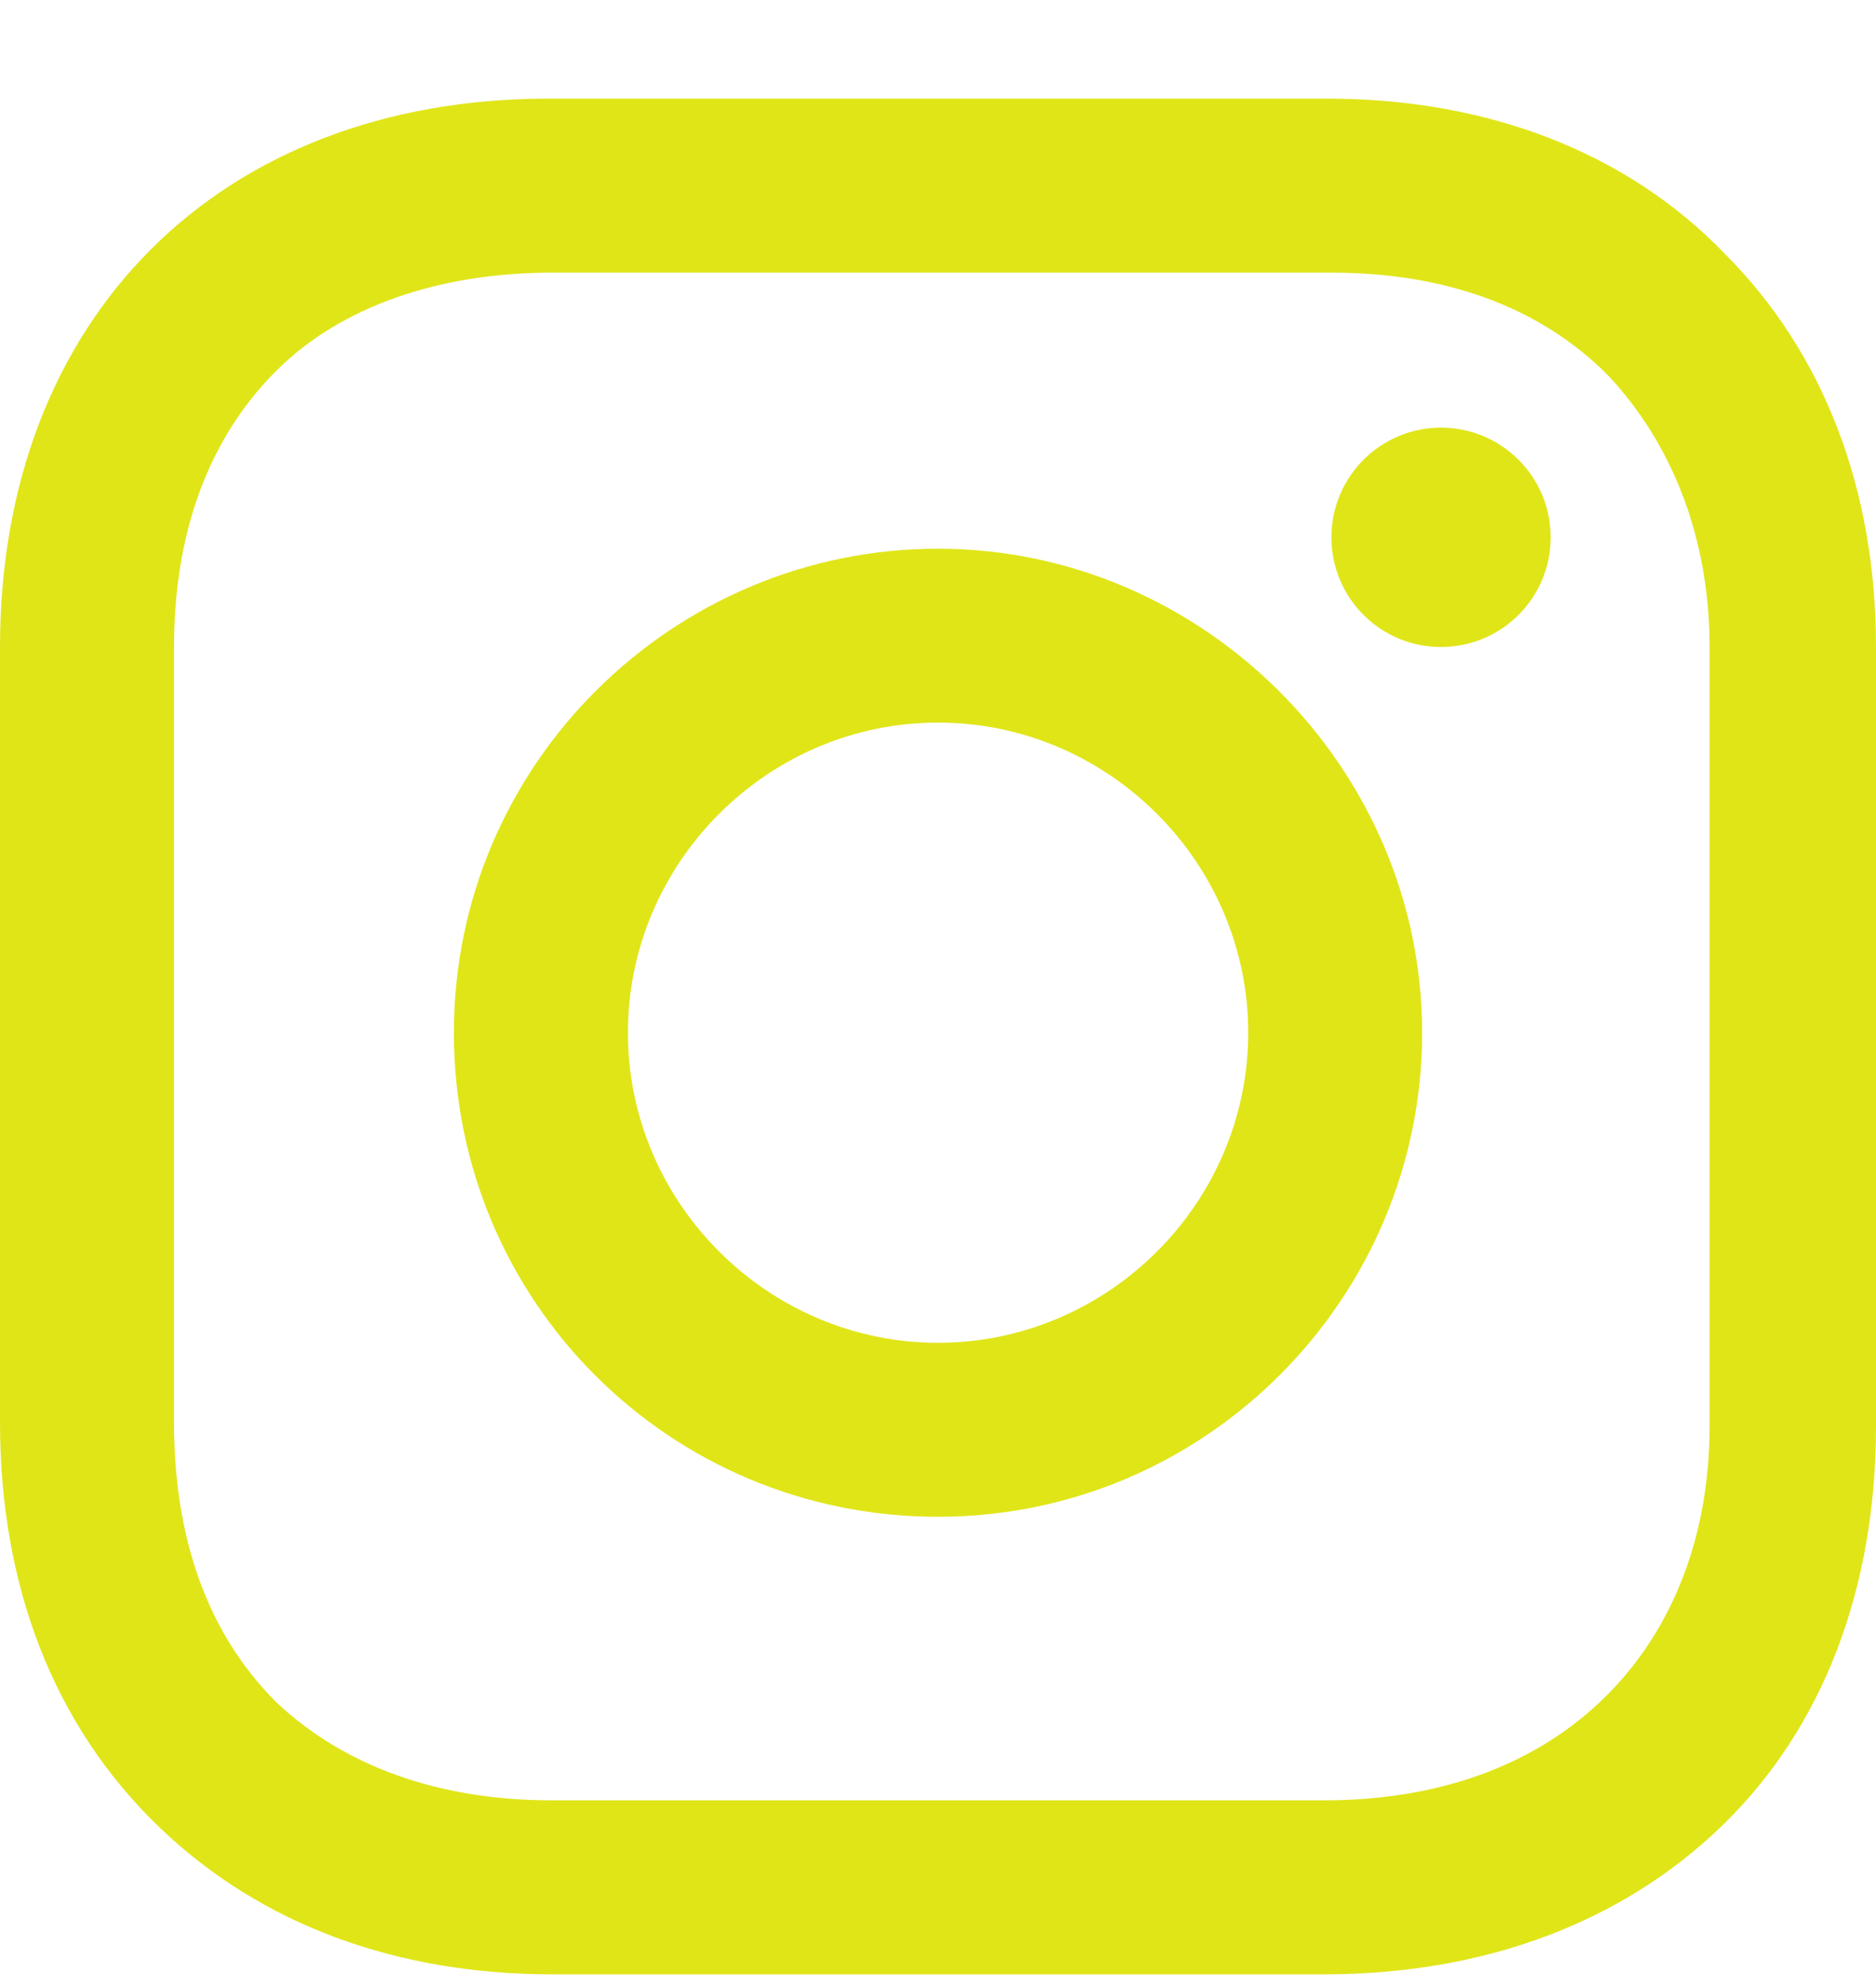
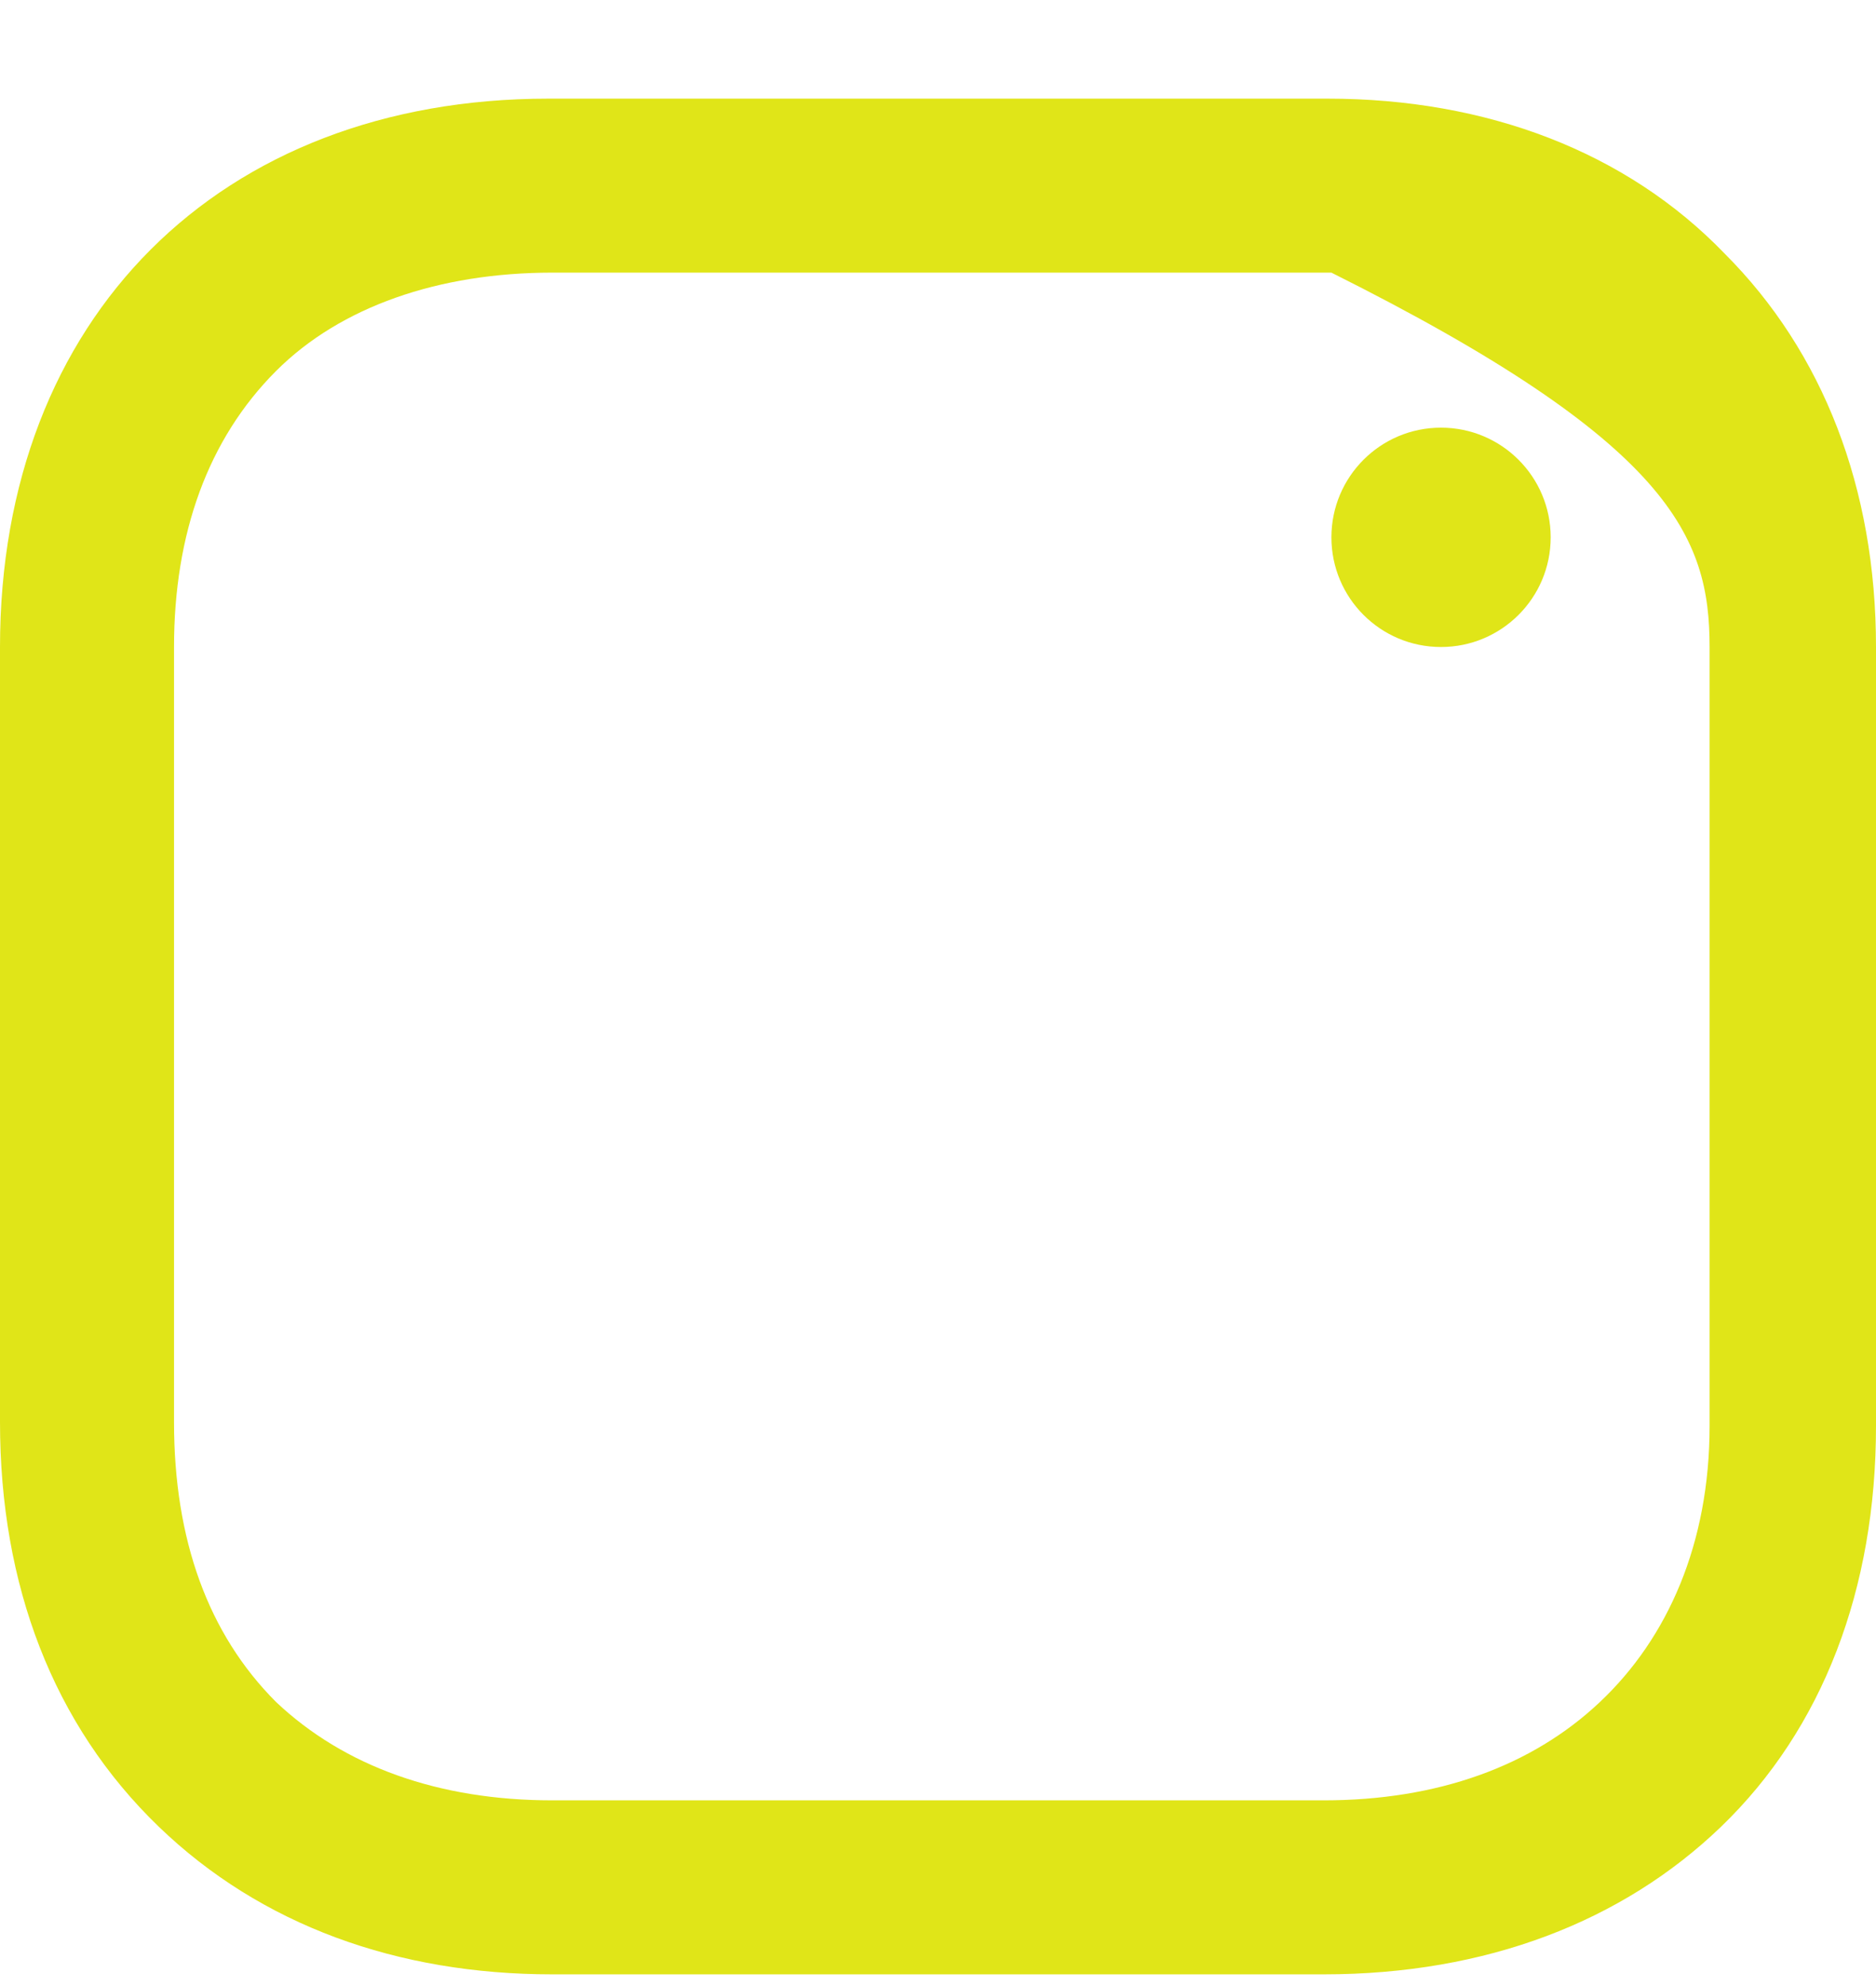
<svg xmlns="http://www.w3.org/2000/svg" width="17" height="18" viewBox="0 0 17 18" fill="none">
-   <path d="M8.5 4.973C6.101 4.973 4.113 6.926 4.113 9.36C4.113 11.793 6.067 13.747 8.5 13.747C10.934 13.747 12.887 11.759 12.887 9.36C12.887 6.961 10.9 4.973 8.5 4.973ZM8.5 12.17C6.958 12.17 5.69 10.902 5.69 9.36C5.69 7.817 6.958 6.549 8.5 6.549C10.043 6.549 11.311 7.817 11.311 9.36C11.311 10.902 10.043 12.17 8.5 12.17Z" fill="#E0E518" />
  <path d="M13.058 5.864C13.607 5.864 14.052 5.419 14.052 4.87C14.052 4.321 13.607 3.876 13.058 3.876C12.509 3.876 12.065 4.321 12.065 4.87C12.065 5.419 12.509 5.864 13.058 5.864Z" fill="#E0E518" />
-   <path d="M15.629 2.299C14.738 1.374 13.47 0.894 12.03 0.894H4.97C1.988 0.894 0 2.882 0 5.864V12.89C0 14.364 0.48 15.632 1.44 16.557C2.365 17.448 3.599 17.894 5.004 17.894H11.996C13.47 17.894 14.704 17.414 15.595 16.557C16.52 15.666 17 14.398 17 12.924V5.864C17 4.424 16.52 3.19 15.629 2.299ZM15.492 12.924C15.492 13.987 15.115 14.844 14.498 15.426C13.881 16.009 13.024 16.317 11.996 16.317H5.004C3.976 16.317 3.119 16.009 2.502 15.426C1.885 14.809 1.577 13.953 1.577 12.89V5.864C1.577 4.836 1.885 3.979 2.502 3.362C3.085 2.779 3.976 2.471 5.004 2.471H12.065C13.093 2.471 13.95 2.779 14.566 3.396C15.149 4.013 15.492 4.87 15.492 5.864V12.924Z" fill="#E0E518" />
+   <path d="M15.629 2.299C14.738 1.374 13.47 0.894 12.03 0.894H4.97C1.988 0.894 0 2.882 0 5.864V12.89C0 14.364 0.48 15.632 1.44 16.557C2.365 17.448 3.599 17.894 5.004 17.894H11.996C13.47 17.894 14.704 17.414 15.595 16.557C16.52 15.666 17 14.398 17 12.924V5.864C17 4.424 16.52 3.19 15.629 2.299ZM15.492 12.924C15.492 13.987 15.115 14.844 14.498 15.426C13.881 16.009 13.024 16.317 11.996 16.317H5.004C3.976 16.317 3.119 16.009 2.502 15.426C1.885 14.809 1.577 13.953 1.577 12.89V5.864C1.577 4.836 1.885 3.979 2.502 3.362C3.085 2.779 3.976 2.471 5.004 2.471H12.065C15.149 4.013 15.492 4.87 15.492 5.864V12.924Z" fill="#E0E518" />
</svg>